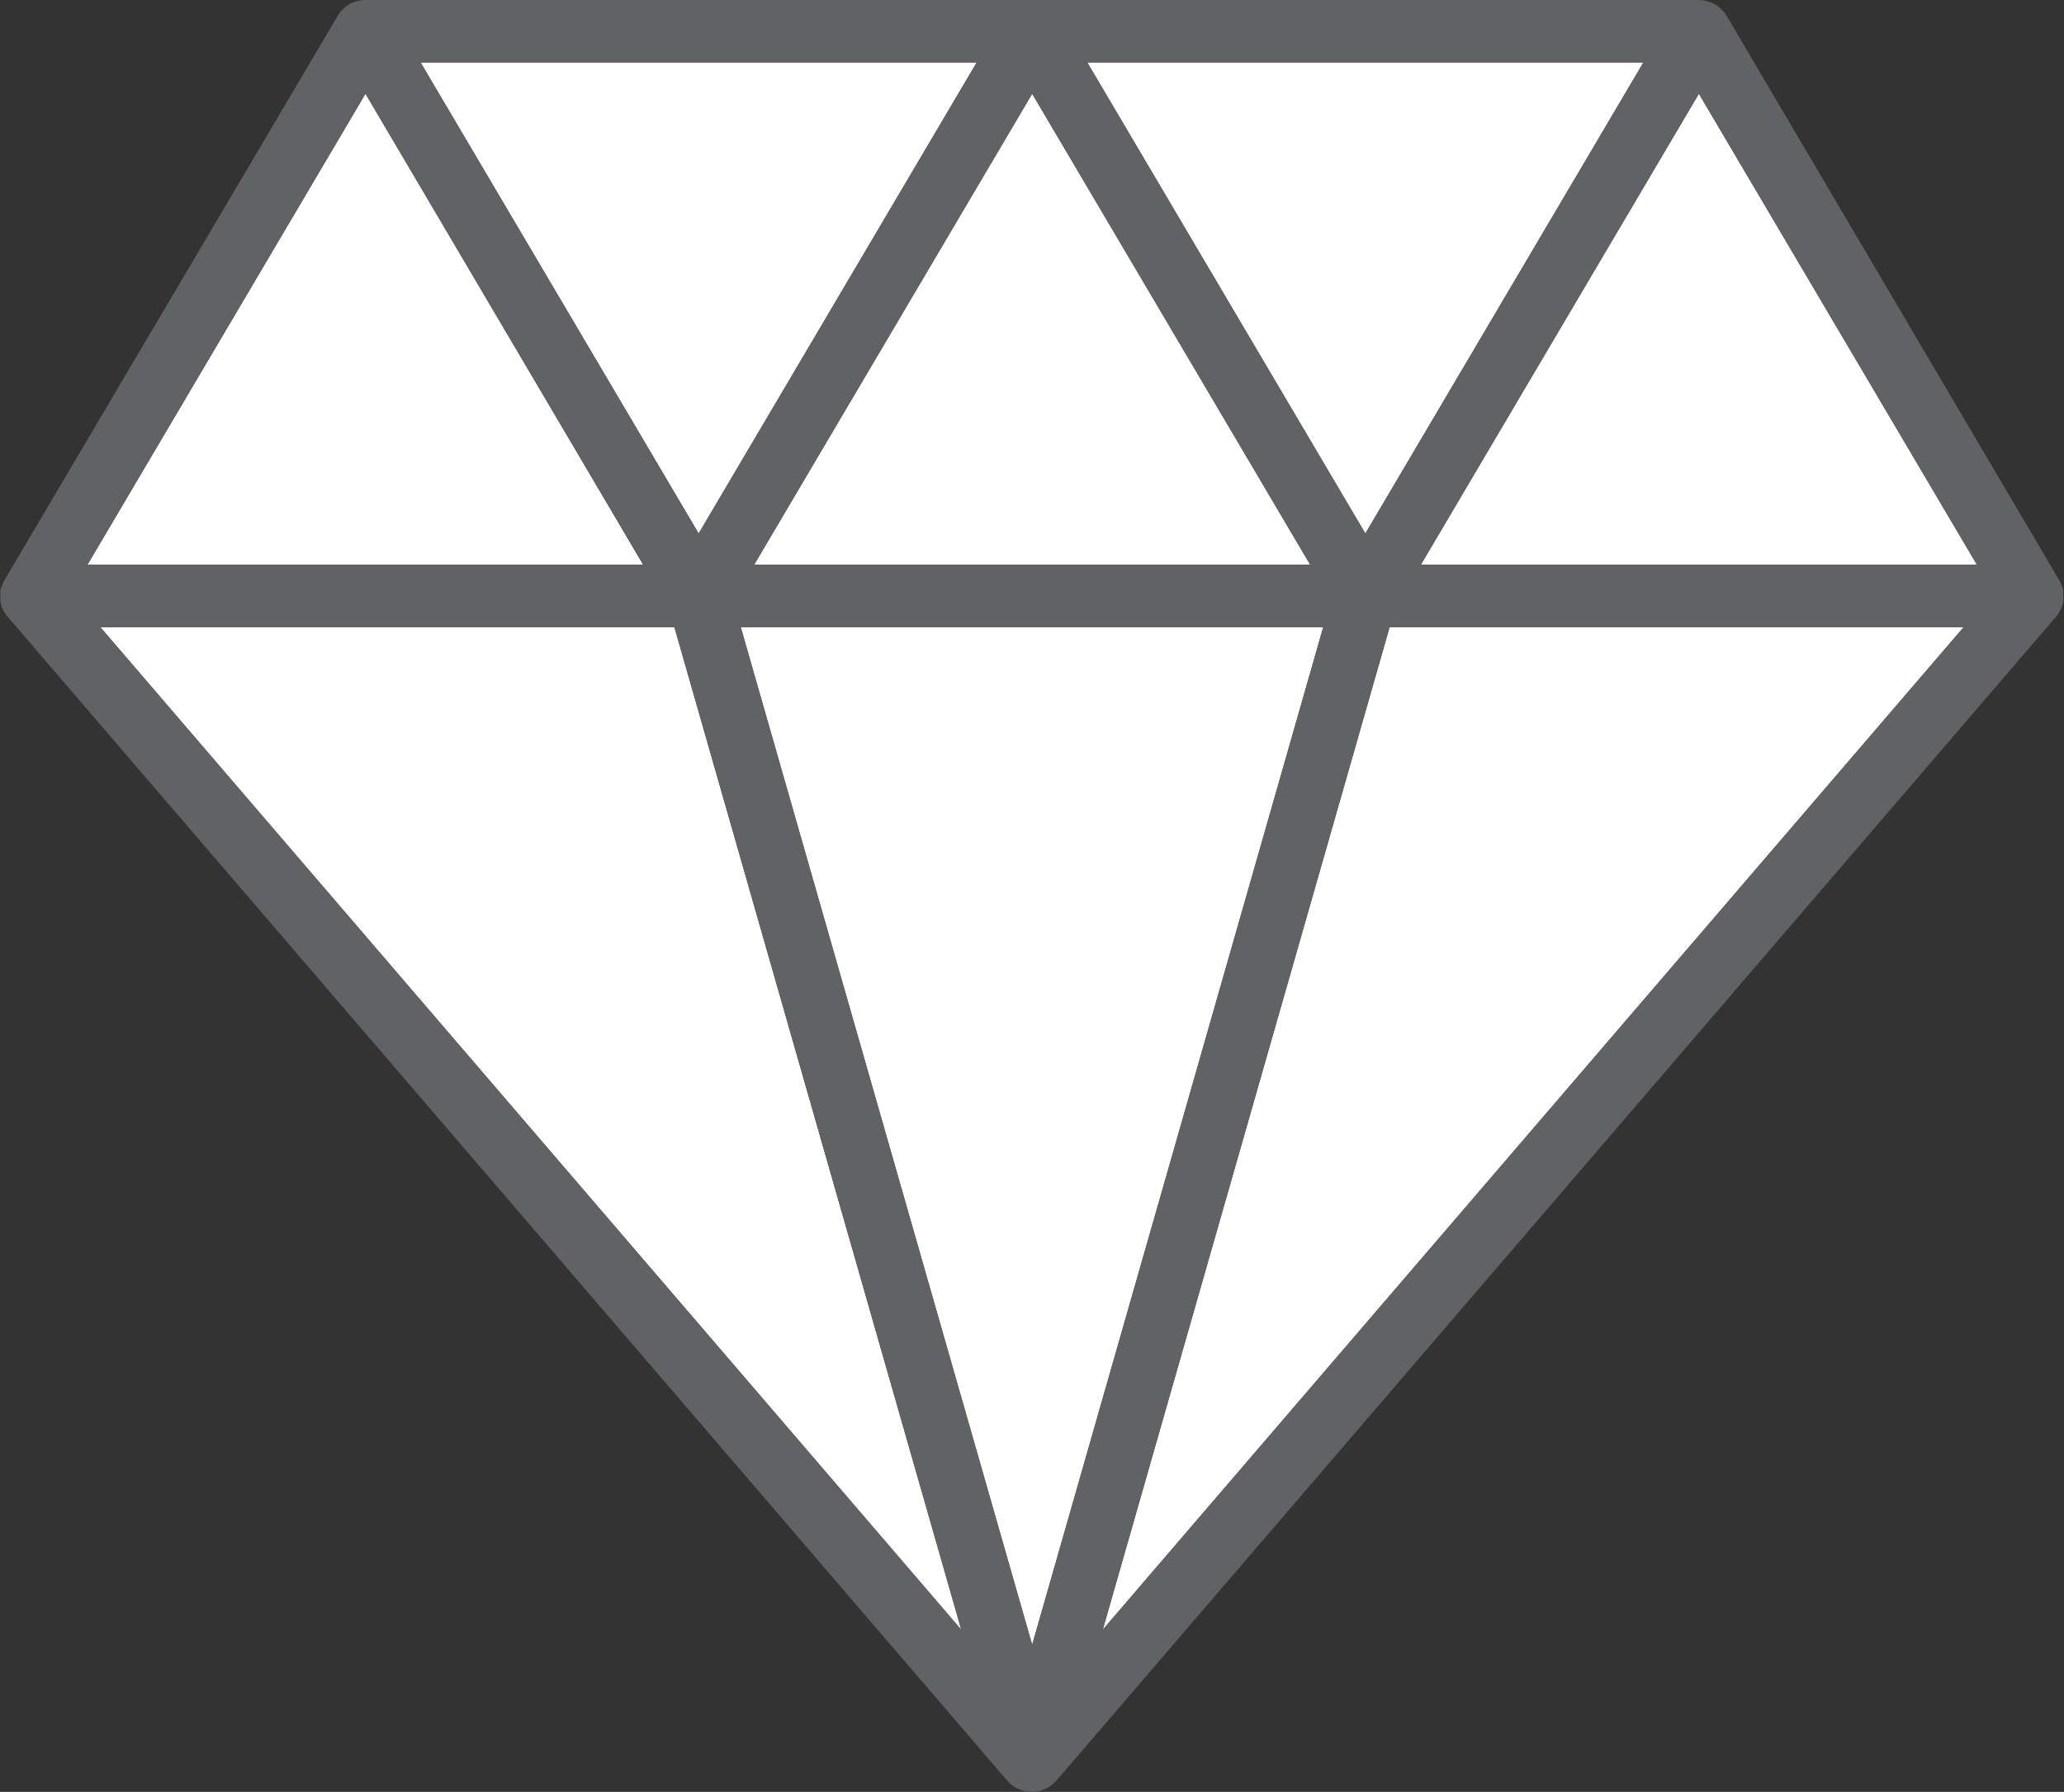
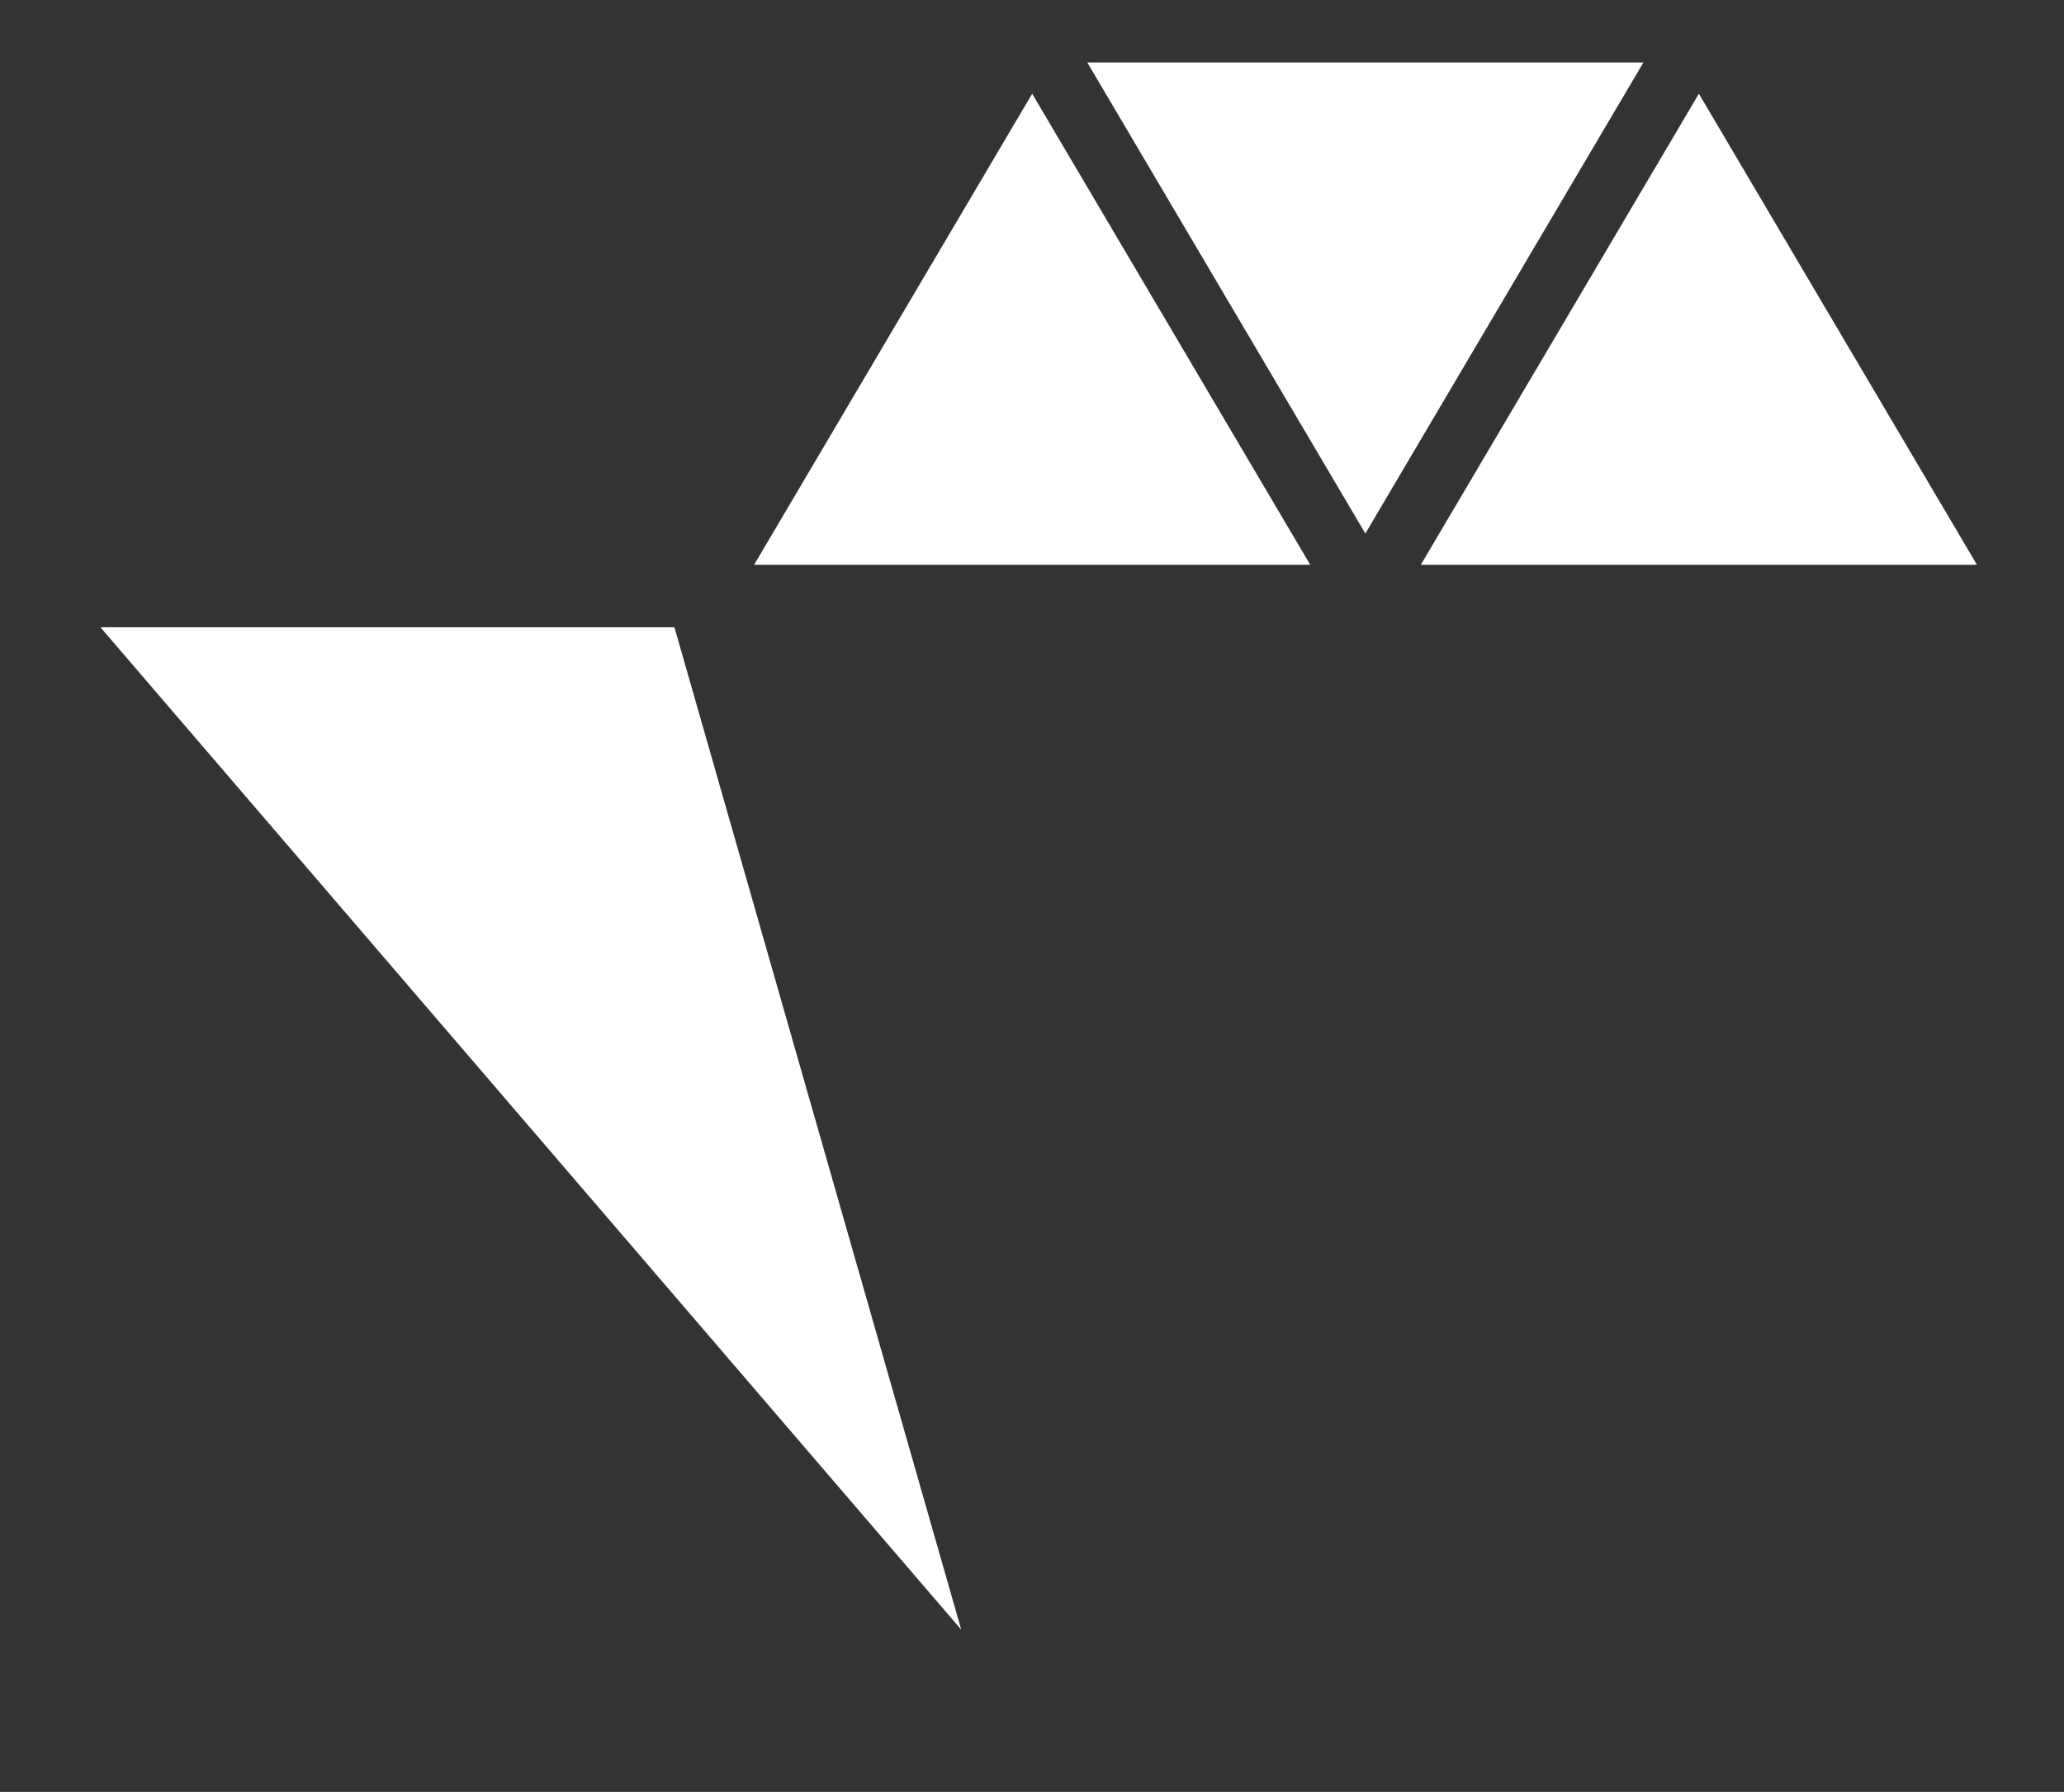
<svg xmlns="http://www.w3.org/2000/svg" id="Layer_2" data-name="Layer 2" viewBox="0 0 58.79 51.05">
  <rect x="0" y="0" width="58.79" height="51.05" fill="#333333" stroke="none" />
  <defs>
    <style>      .cls-1 {        fill: #616264;      }      .cls-2 {        fill: #fff;      }    </style>
  </defs>
  <g id="Layer_1-2" data-name="Layer 1">
-     <polygon class="cls-2" points="15.94 8.49 19.9 15.2 27.82 1.78 11.98 1.78 15.94 8.49" />
-     <polygon class="cls-2" points="2.49 16.09 18.32 16.09 10.41 2.67 2.49 16.09" />
    <polygon class="cls-2" points="44.43 9.38 40.47 16.09 56.31 16.09 48.39 2.67 44.43 9.38" />
    <polygon class="cls-2" points="34.93 8.49 38.89 15.2 46.81 1.78 30.97 1.78 34.93 8.49" />
    <polygon class="cls-2" points="21.48 16.09 37.32 16.09 29.4 2.67 21.48 16.09" />
    <polygon class="cls-2" points="19.21 17.87 2.86 17.87 27.38 46.43 19.21 17.87" />
-     <polygon class="cls-2" points="39.58 17.87 31.41 46.43 55.93 17.87 39.58 17.87" />
-     <polygon class="cls-2" points="37.69 17.87 21.1 17.87 29.4 46.86 37.69 17.87" />
-     <path class="cls-1" d="M18.32,16.09H2.49L10.41,2.67l7.92,13.42ZM19.9,15.2l-3.96-6.71-3.96-6.71h15.84l-7.92,13.42ZM46.81,1.78l-7.92,13.42-3.96-6.71-3.96-6.71h15.84ZM40.47,16.09l3.96-6.71,3.96-6.71,7.92,13.42h-15.84ZM39.58,17.87h16.35l-24.52,28.56,8.17-28.56ZM19.21,17.87l8.17,28.56L2.86,17.87h16.35ZM37.69,17.87l-8.29,28.99-8.3-28.99h16.59ZM37.32,16.09h-15.84l7.92-13.42,7.92,13.42ZM58.66,17.44h0s.02-.05.03-.06c0-.02.02-.03.02-.05.01-.02.02-.05.03-.07,0-.01.01-.03.01-.04,0-.04.02-.07.02-.11,0,0,0,0,0-.01,0-.04,0-.08,0-.12,0-.01,0-.02,0-.04,0-.03,0-.06,0-.08,0-.01,0-.03,0-.04,0-.03,0-.05-.02-.07,0-.02-.01-.03-.02-.05,0-.02-.02-.05-.03-.07,0,0,0-.01,0-.02,0-.01-.01-.02-.02-.03,0-.01-.01-.03-.02-.04L49.18.45c-.1-.17-.26-.3-.44-.38-.11-.04-.23-.07-.35-.07H10.41c-.32,0-.63.17-.79.45L.12,16.54s-.01.03-.02.04c0,.01-.01.02-.02.03,0,0,0,.01,0,.02-.01.02-.02.05-.03.07,0,.02-.01.03-.02.05,0,.02-.01.05-.02.07,0,.01,0,.03,0,.04,0,.03,0,.06,0,.08,0,.01,0,.02,0,.04,0,.04,0,.08,0,.12,0,0,0,0,0,.01,0,.04.01.07.02.11,0,.01,0,.03.01.04,0,.03.02.05.03.07,0,.02.01.03.02.05,0,.02.02.03.03.05,0,0,0,0,0,.01,0,.01.02.03.03.04.01.02.03.04.04.06,0,0,0,0,.01.01l28.49,33.18c.17.2.43.32.7.32s.52-.12.7-.32l28.49-33.18s0-.01.01-.01c.01-.02.03-.04.04-.06,0-.02.02-.03.03-.04" />
  </g>
</svg>